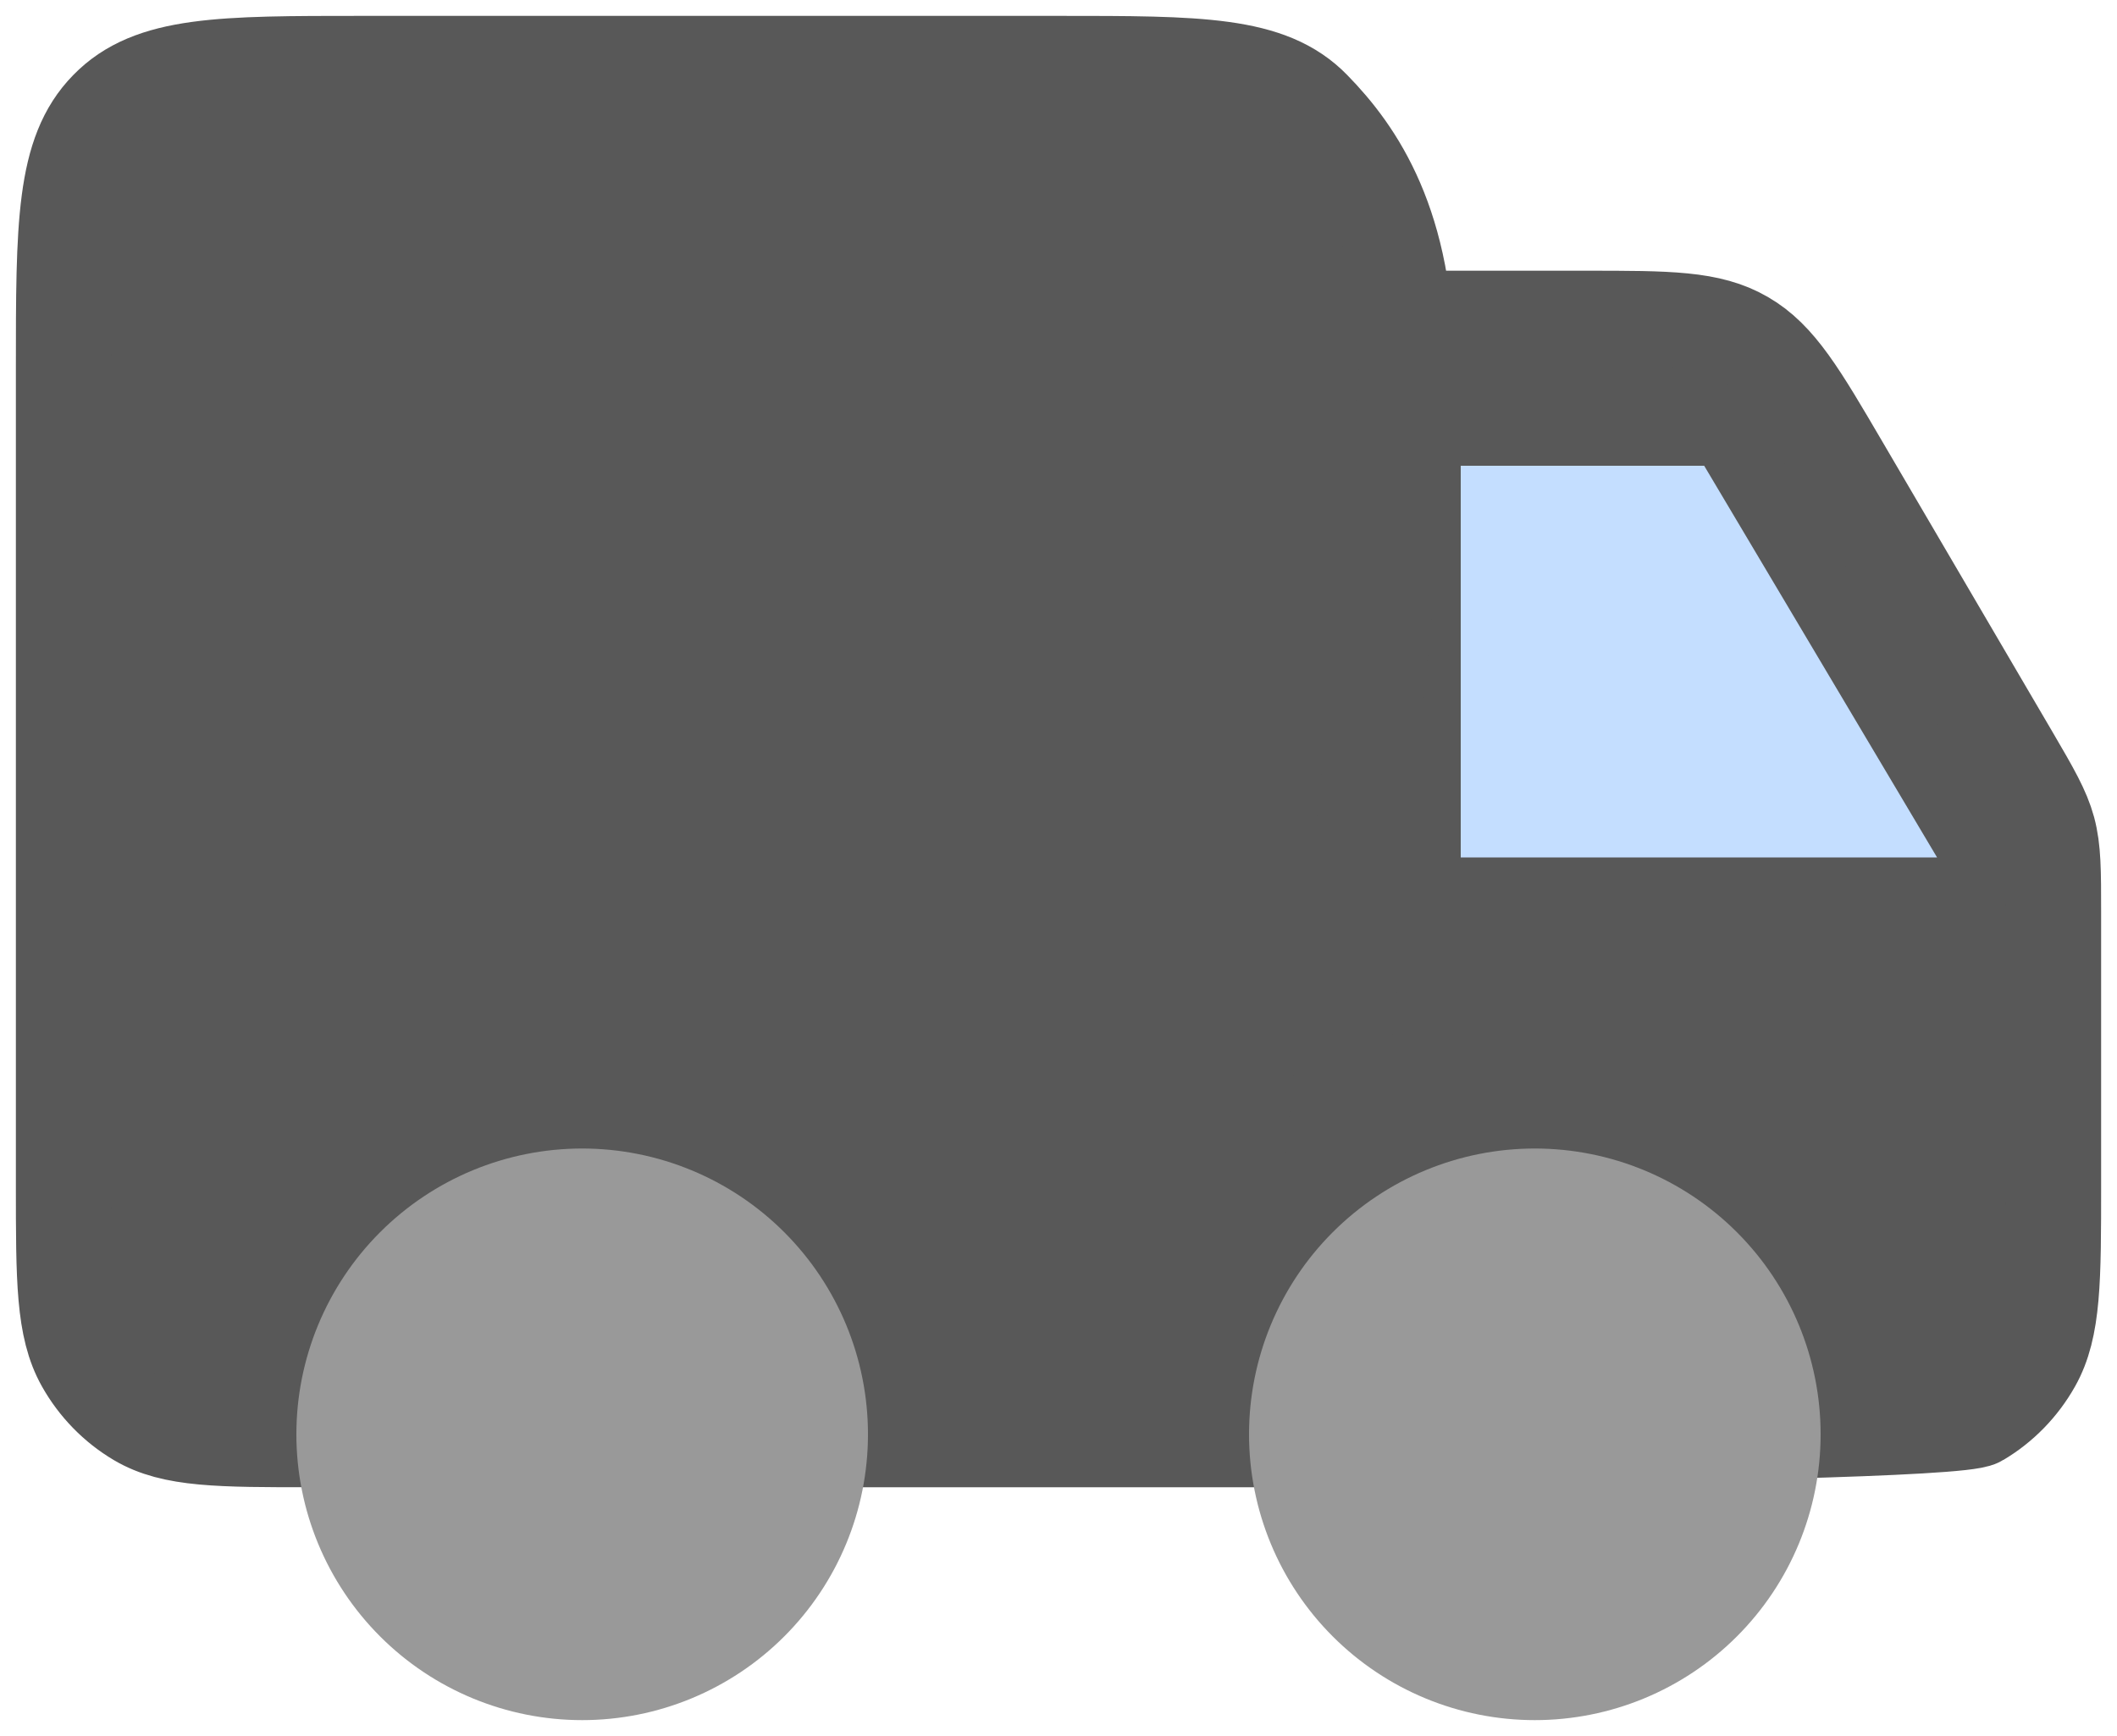
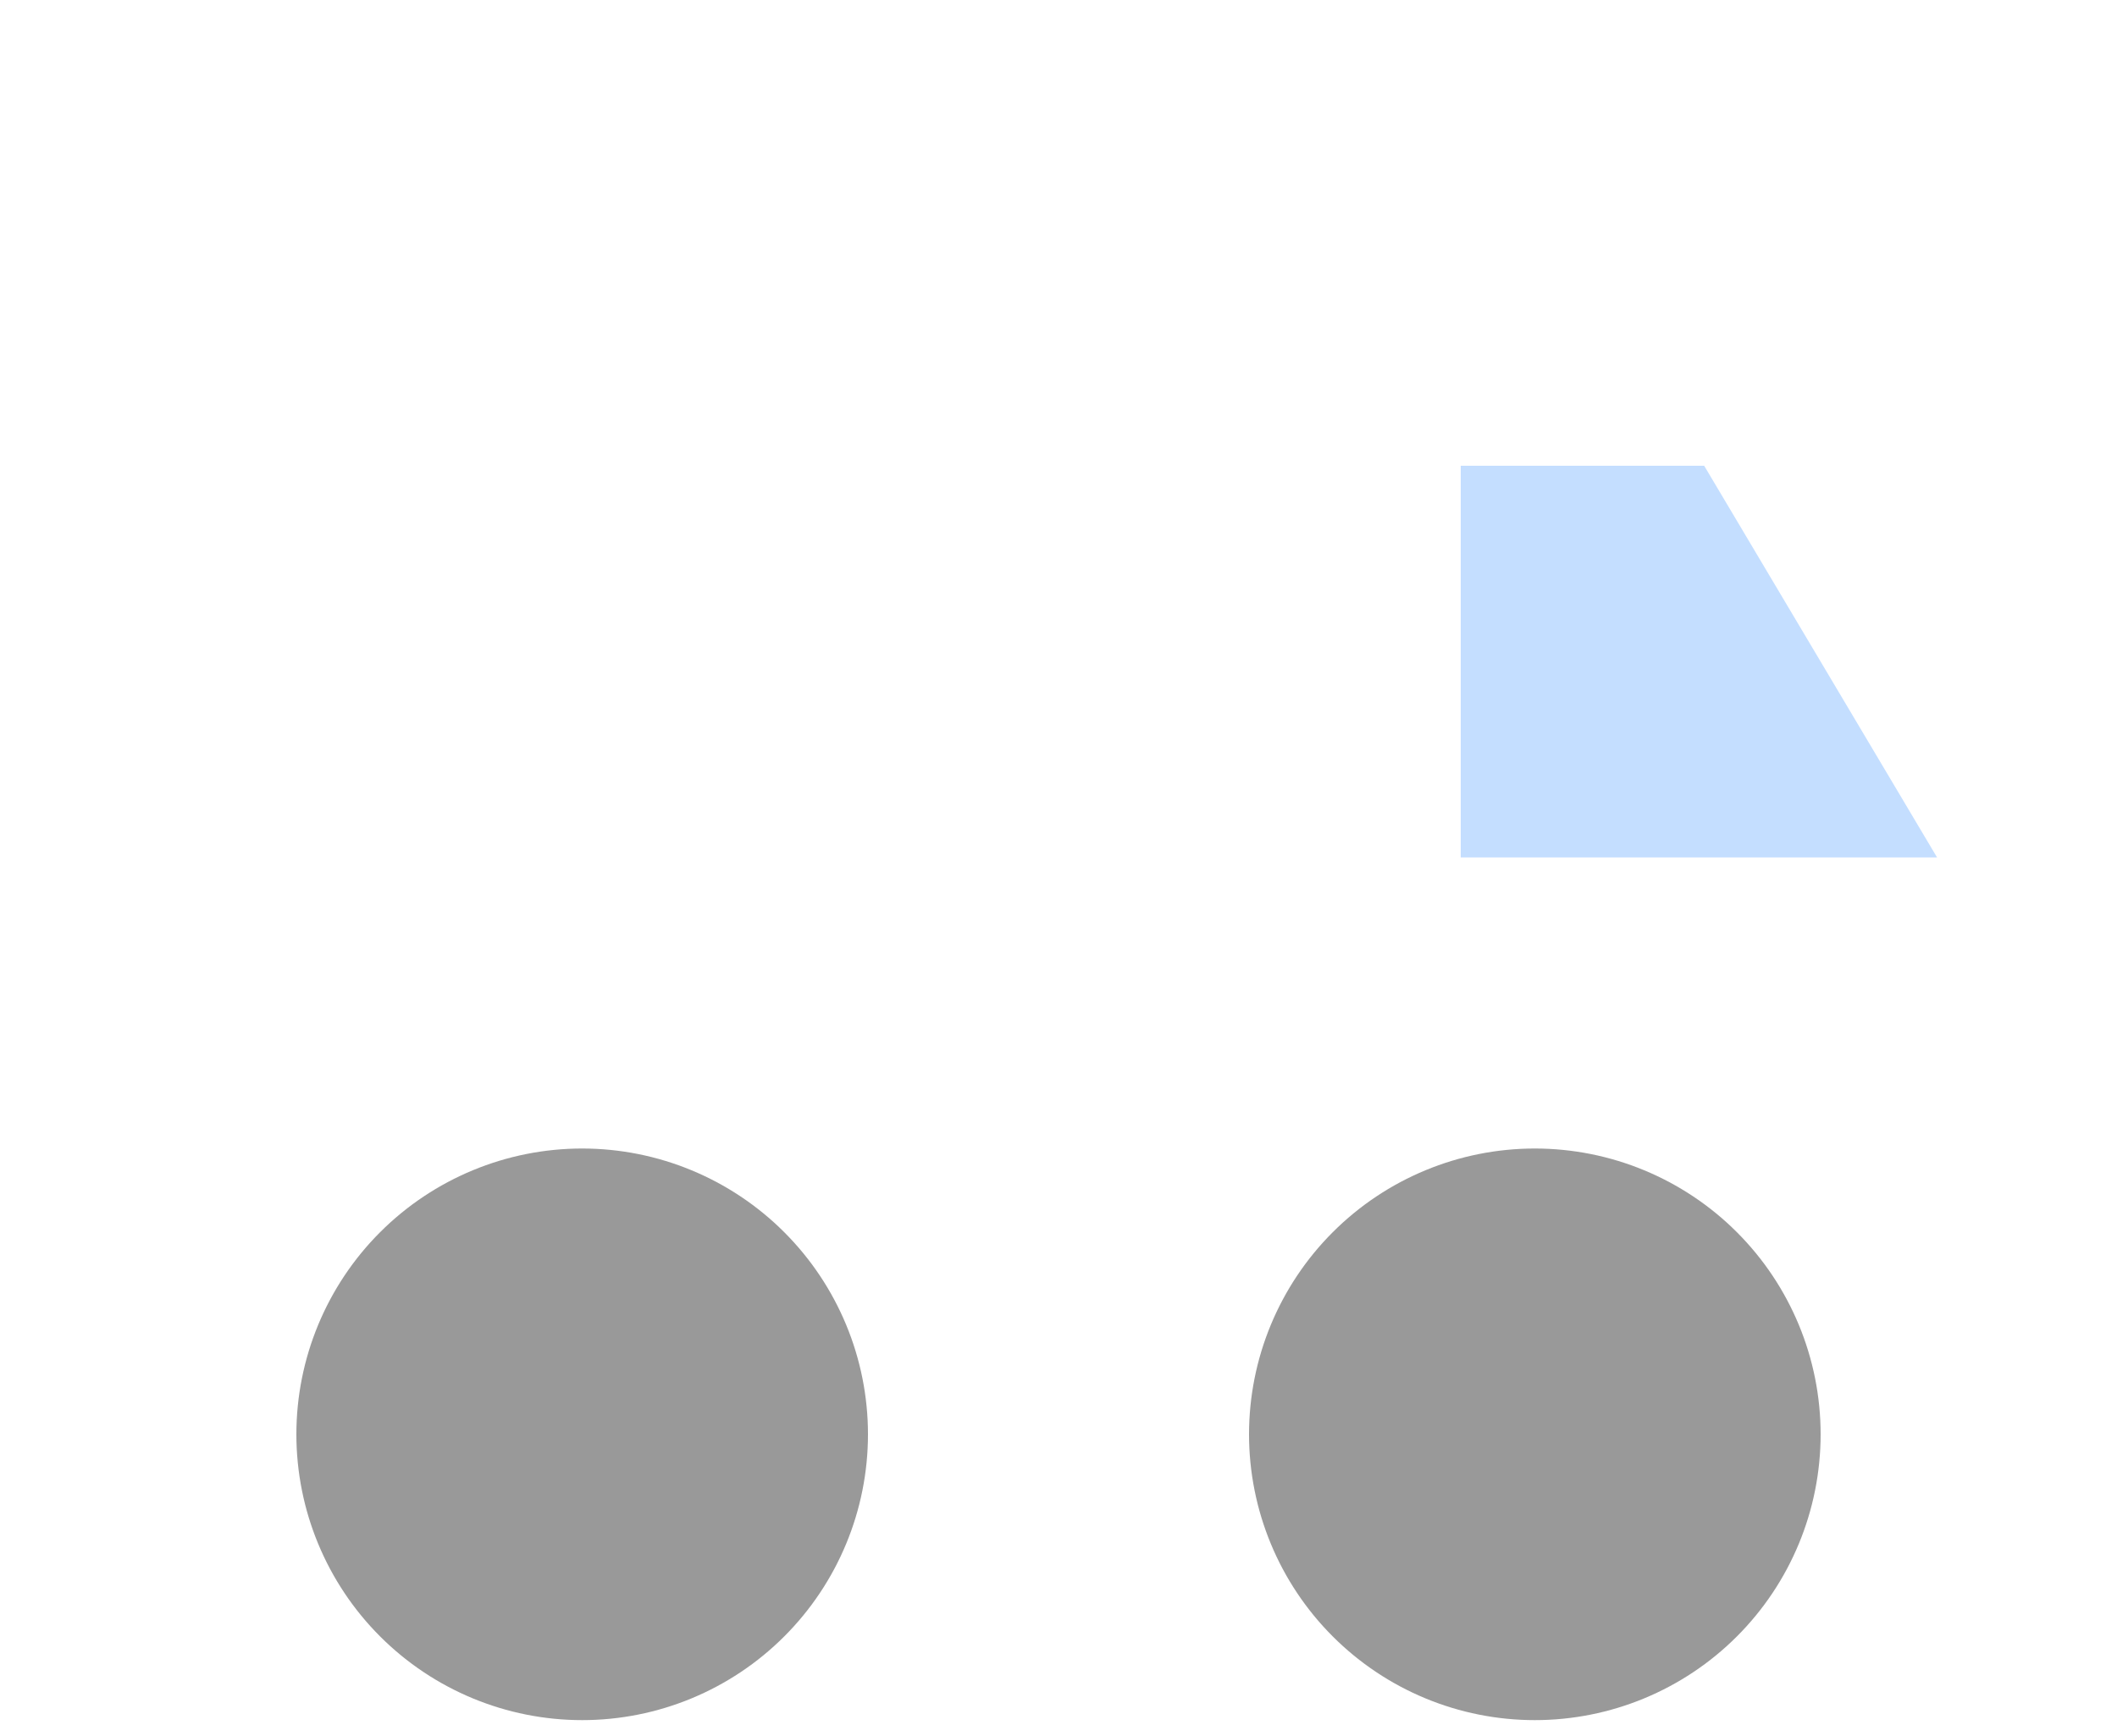
<svg xmlns="http://www.w3.org/2000/svg" width="100" height="82" viewBox="0 0 100 82" fill="none">
-   <path d="M61.75 68H38.25ZM61.75 68L66.45 17.444C66.45 10.636 64.1 7.232 62.032 5.119C59.973 3 56.651 3 50 3H17.1C10.454 3 7.131 3 5.068 5.119C3 7.227 3 10.632 3 17.444V55.963C3 60.465 3 62.713 3.945 64.389C4.563 65.487 5.453 66.398 6.525 67.032C8.161 68 10.355 68 14.75 68M66.45 15.037H74.915C78.816 15.037 80.766 15.037 82.383 15.976C84 16.91 85.001 18.624 87.008 22.052L94.993 35.678C95.99 37.383 96.488 38.24 96.746 39.183C97 40.132 97 41.124 97 43.112V55.963C97 60.465 97 62.713 96.055 64.389C95.437 65.487 94.547 66.398 93.475 67.032C91.839 68 38.25 68 61.75 68" fill="#585858" />
-   <path d="M61.75 68H38.25M61.75 68L66.45 17.444C66.45 10.636 64.1 7.232 62.032 5.119C59.973 3 56.651 3 50 3H17.1C10.454 3 7.131 3 5.068 5.119C3 7.227 3 10.632 3 17.444V55.963C3 60.465 3 62.713 3.945 64.389C4.563 65.487 5.453 66.398 6.525 67.032C8.161 68 10.355 68 14.75 68M61.75 68C38.25 68 91.839 68 93.475 67.032C94.547 66.398 95.437 65.487 96.055 64.389C97 62.713 97 60.465 97 55.963V43.112C97 41.124 97 40.132 96.746 39.183C96.488 38.24 95.99 37.383 94.993 35.678L87.008 22.052C85.001 18.624 84 16.91 82.383 15.976C80.766 15.037 78.816 15.037 74.915 15.037H66.45" stroke="#585858" stroke-width="4.5" stroke-linecap="round" stroke-linejoin="round" />
  <path d="M69 40.5V22H80.5L91.5 40.5H69Z" fill="#C4DEFF" />
  <path d="M83.75 67.75C83.75 70.734 82.565 73.595 80.455 75.705C78.345 77.815 75.484 79 72.5 79C69.516 79 66.655 77.815 64.545 75.705C62.435 73.595 61.25 70.734 61.25 67.75C61.25 64.766 62.435 61.905 64.545 59.795C66.655 57.685 69.516 56.5 72.5 56.5C75.484 56.5 78.345 57.685 80.455 59.795C82.565 61.905 83.75 64.766 83.75 67.75ZM38.75 67.75C38.75 70.734 37.565 73.595 35.455 75.705C33.345 77.815 30.484 79 27.5 79C24.516 79 21.655 77.815 19.545 75.705C17.435 73.595 16.25 70.734 16.25 67.75C16.25 64.766 17.435 61.905 19.545 59.795C21.655 57.685 24.516 56.5 27.5 56.5C30.484 56.5 33.345 57.685 35.455 59.795C37.565 61.905 38.75 64.766 38.75 67.75Z" fill="#999999" stroke="#999999" stroke-width="4.5" />
</svg>